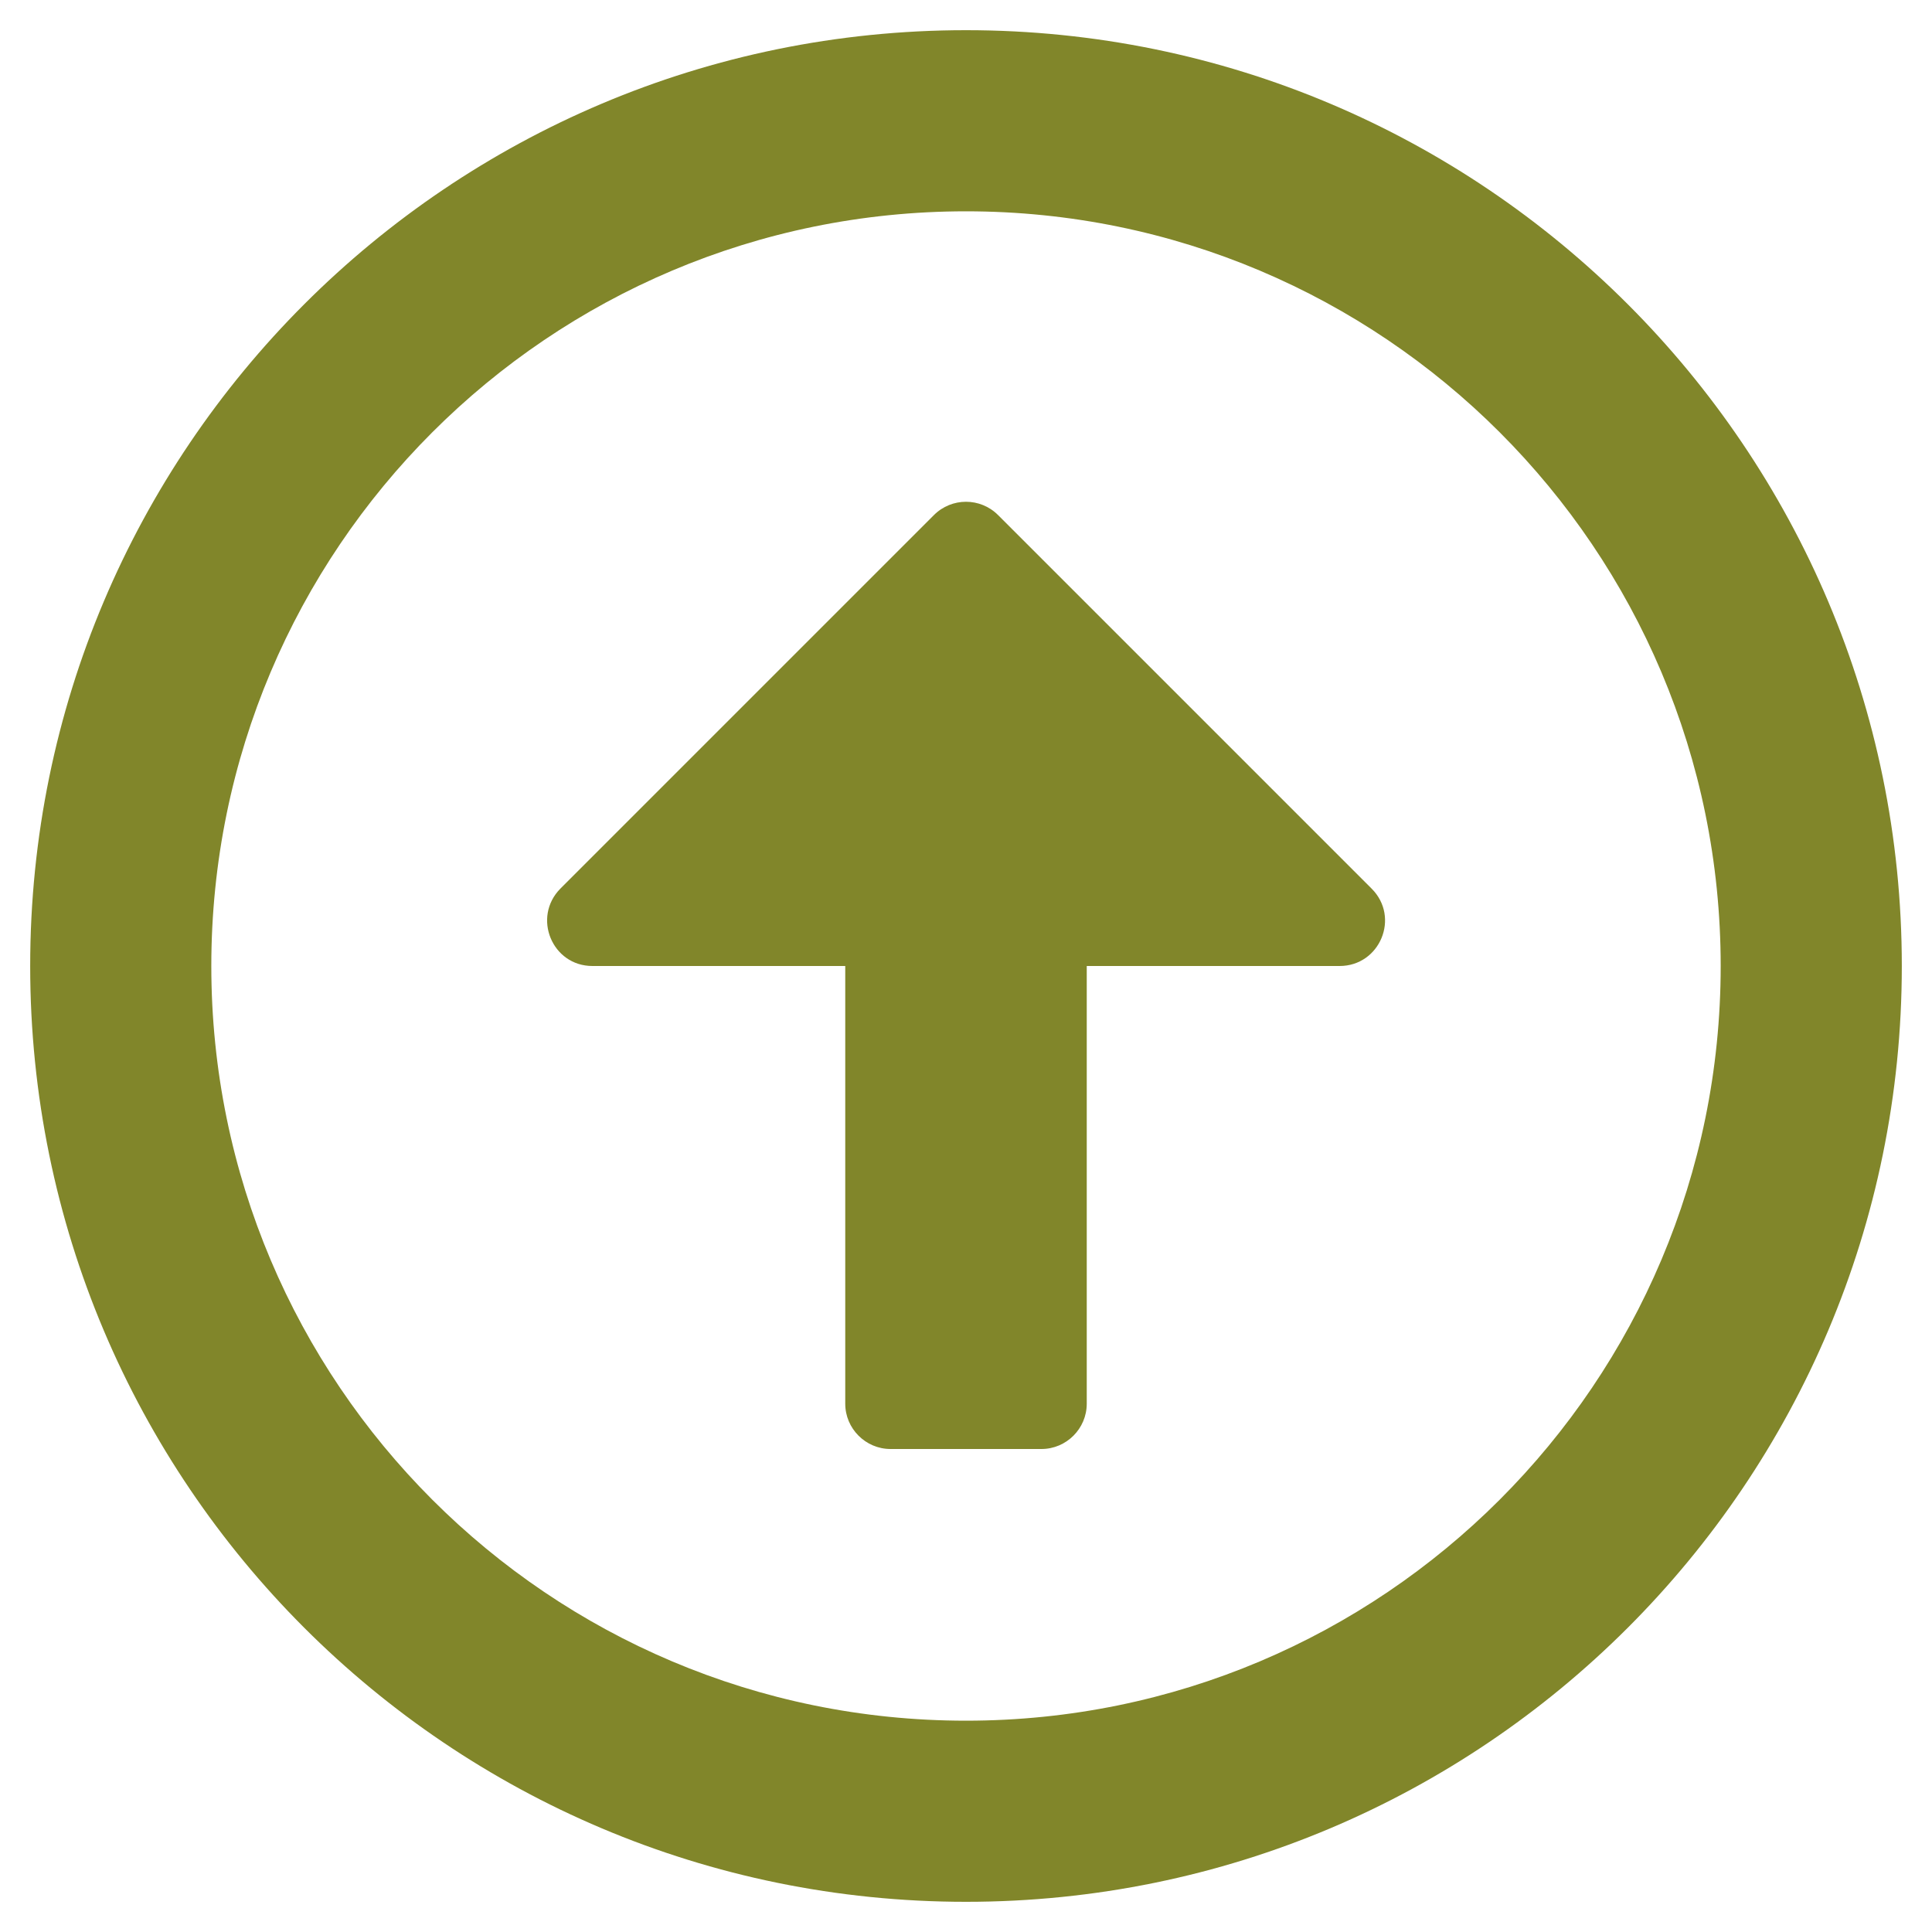
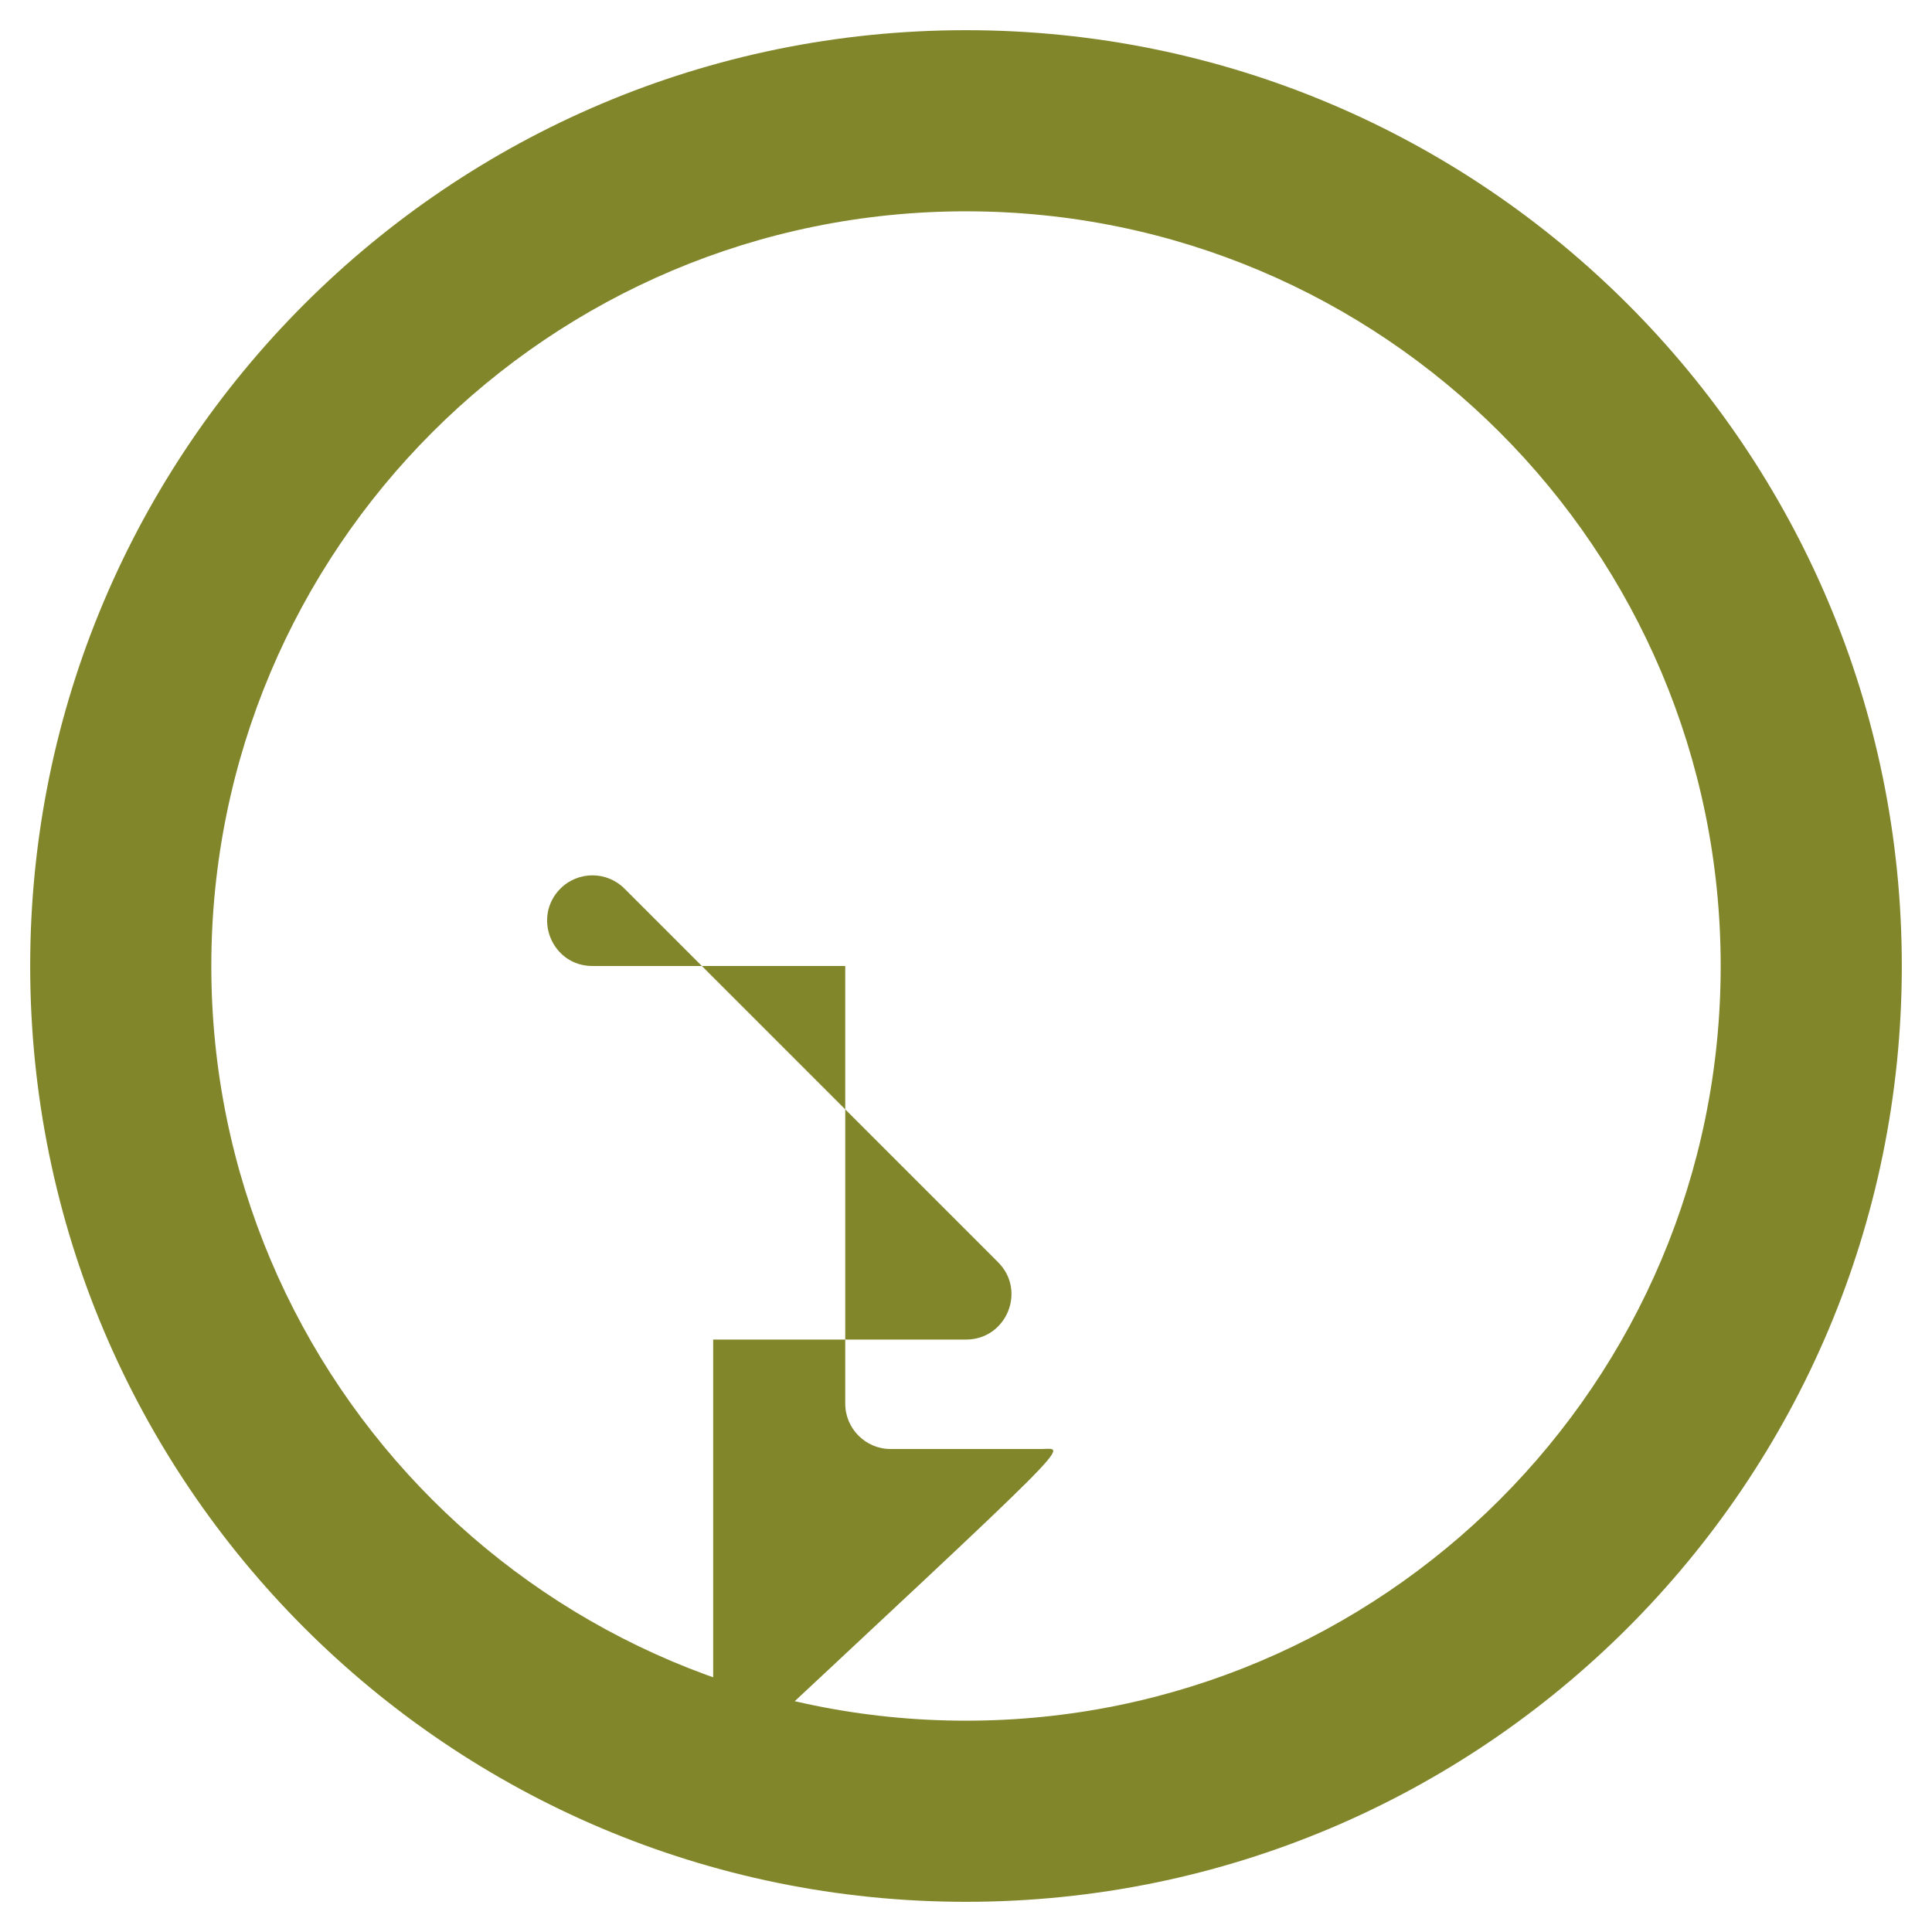
<svg xmlns="http://www.w3.org/2000/svg" version="1.1" id="Ebene_1" focusable="false" x="0px" y="0px" viewBox="0 0 512 512" style="enable-background:new 0 0 512 512;" xml:space="preserve">
  <style type="text/css">
	.st0{fill:#81862A;}
</style>
-   <path class="st0" d="M256,504c137,0,248-111,248-248S393,8,256,8S8,119,8,256S119,504,256,504z M256,56c110.5,0,200,89.5,200,200  s-89.5,200-200,200S56,366.5,56,256S145.5,56,256,56z M276,384h-40c-6.6,0-12-5.4-12-12V256h-67c-10.7,0-16-12.9-8.5-20.5l99-99  c4.7-4.7,12.3-4.7,17,0l99,99c7.6,7.6,2.2,20.5-8.5,20.5h-67v116C288,378.6,282.6,384,276,384z" />
+   <path class="st0" d="M256,504c137,0,248-111,248-248S393,8,256,8S8,119,8,256S119,504,256,504z M256,56c110.5,0,200,89.5,200,200  s-89.5,200-200,200S56,366.5,56,256S145.5,56,256,56z M276,384h-40c-6.6,0-12-5.4-12-12V256h-67c-10.7,0-16-12.9-8.5-20.5c4.7-4.7,12.3-4.7,17,0l99,99c7.6,7.6,2.2,20.5-8.5,20.5h-67v116C288,378.6,282.6,384,276,384z" />
</svg>